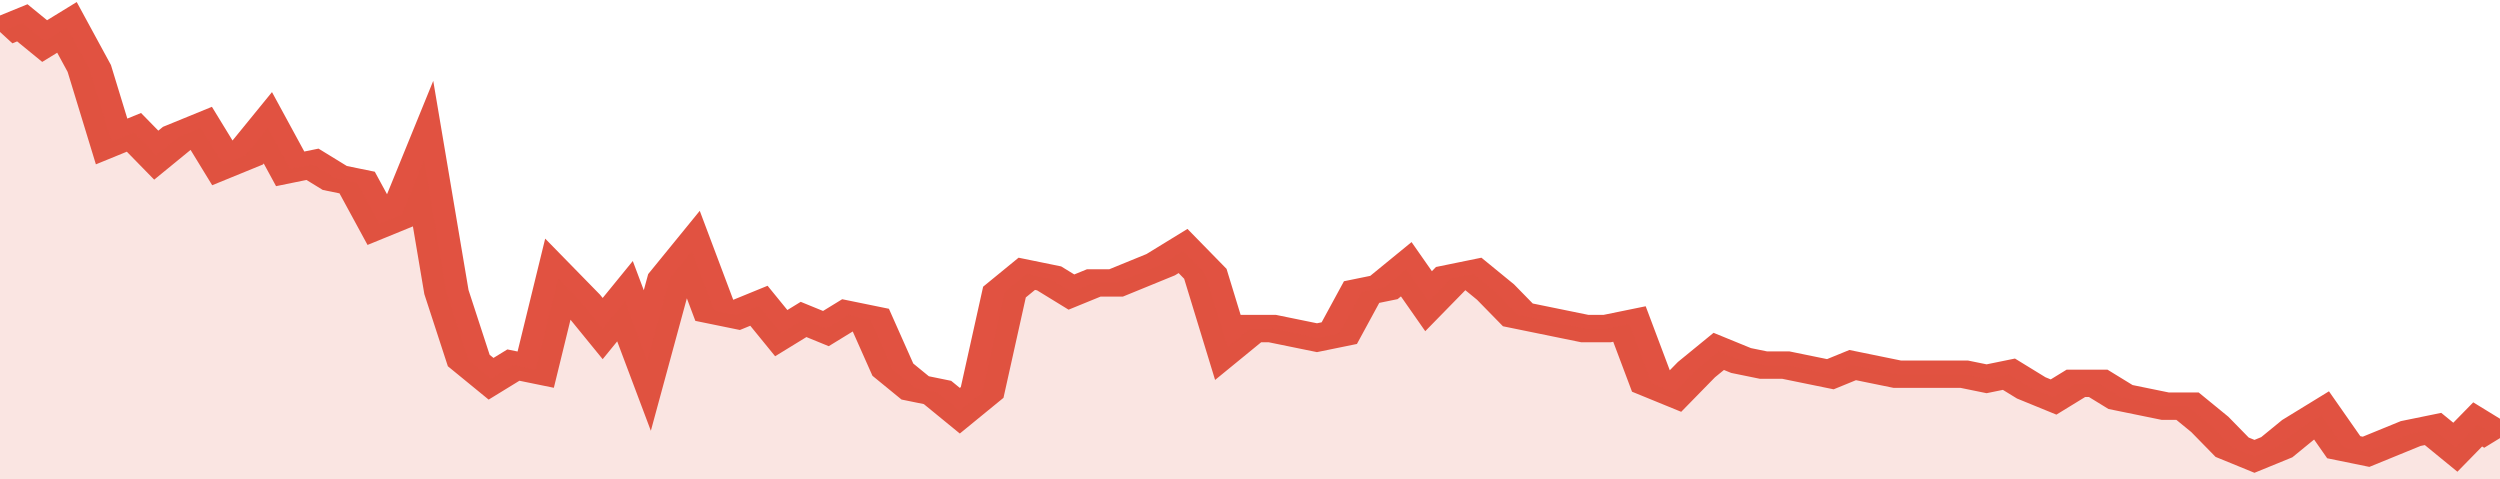
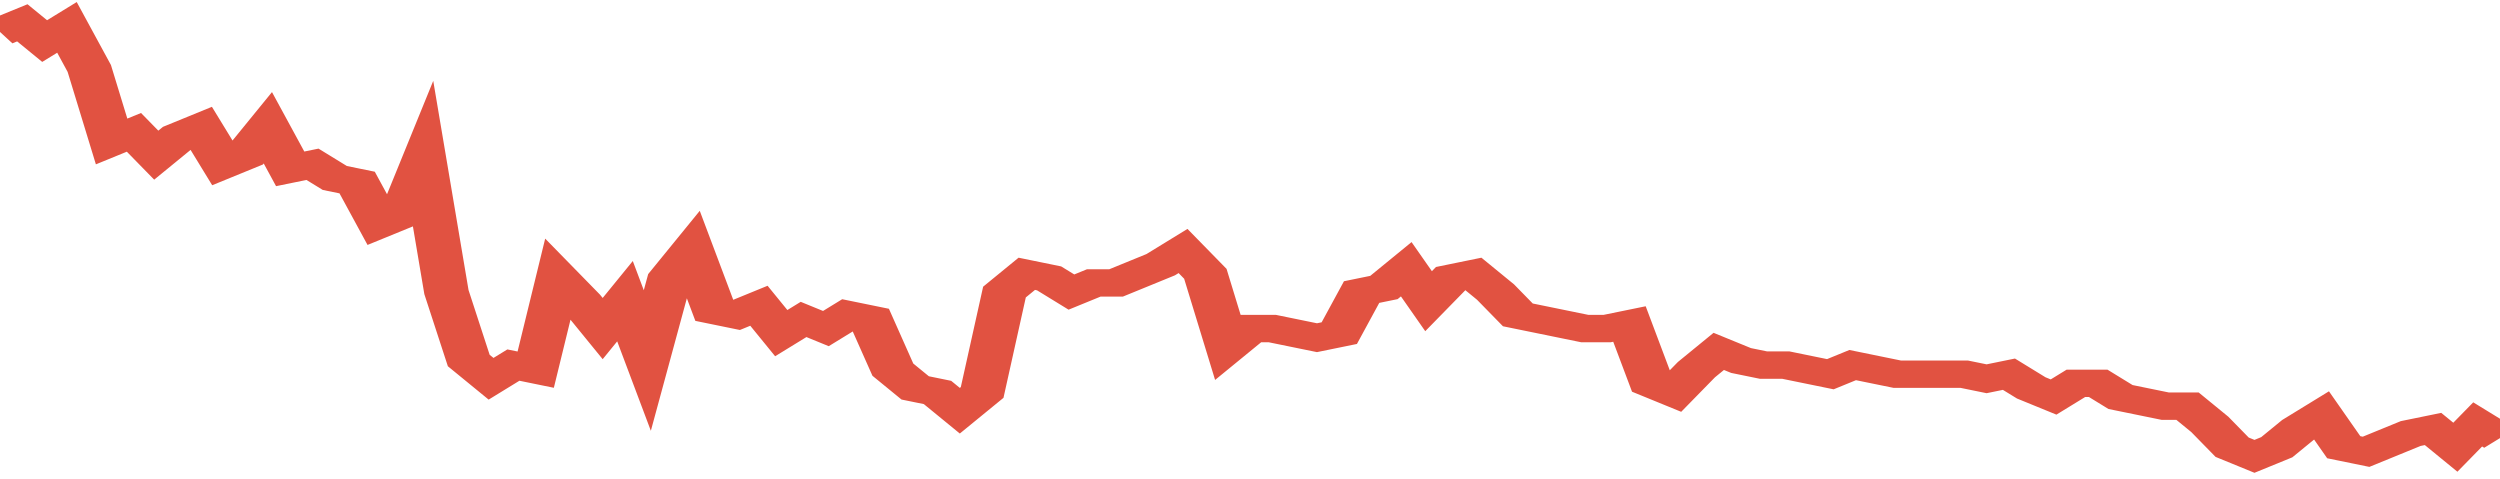
<svg xmlns="http://www.w3.org/2000/svg" viewBox="0 0 336 105" width="120" height="23" preserveAspectRatio="none">
  <polyline fill="none" stroke="#E15241" stroke-width="6" points="0, 7 3, 5 6, 9 9, 6 12, 15 15, 31 18, 29 21, 34 24, 30 27, 28 30, 36 33, 34 36, 28 39, 37 42, 36 45, 39 48, 40 51, 49 54, 47 57, 35 60, 64 63, 79 66, 83 69, 80 72, 81 75, 61 78, 66 81, 72 84, 66 87, 79 90, 61 93, 55 96, 68 99, 69 102, 67 105, 73 108, 70 111, 72 114, 69 117, 70 120, 81 123, 85 126, 86 129, 90 132, 86 135, 64 138, 60 141, 61 144, 64 147, 62 150, 62 153, 60 156, 58 159, 55 162, 60 165, 76 168, 72 171, 72 174, 73 177, 74 180, 73 183, 64 186, 63 189, 59 192, 66 195, 61 198, 60 201, 64 204, 69 207, 70 210, 71 213, 72 216, 72 219, 71 222, 84 225, 86 228, 81 231, 77 234, 79 237, 80 240, 80 243, 81 246, 82 249, 80 252, 81 255, 82 258, 82 261, 82 264, 82 267, 83 270, 82 273, 85 276, 87 279, 84 282, 84 285, 87 288, 88 291, 89 294, 89 297, 93 300, 98 303, 100 306, 98 309, 94 312, 91 315, 98 318, 99 321, 97 324, 95 327, 94 330, 98 333, 93 336, 96 336, 96 "> </polyline>
-   <polygon fill="#E15241" opacity="0.15" points="0, 105 0, 7 3, 5 6, 9 9, 6 12, 15 15, 31 18, 29 21, 34 24, 30 27, 28 30, 36 33, 34 36, 28 39, 37 42, 36 45, 39 48, 40 51, 49 54, 47 57, 35 60, 64 63, 79 66, 83 69, 80 72, 81 75, 61 78, 66 81, 72 84, 66 87, 79 90, 61 93, 55 96, 68 99, 69 102, 67 105, 73 108, 70 111, 72 114, 69 117, 70 120, 81 123, 85 126, 86 129, 90 132, 86 135, 64 138, 60 141, 61 144, 64 147, 62 150, 62 153, 60 156, 58 159, 55 162, 60 165, 76 168, 72 171, 72 174, 73 177, 74 180, 73 183, 64 186, 63 189, 59 192, 66 195, 61 198, 60 201, 64 204, 69 207, 70 210, 71 213, 72 216, 72 219, 71 222, 84 225, 86 228, 81 231, 77 234, 79 237, 80 240, 80 243, 81 246, 82 249, 80 252, 81 255, 82 258, 82 261, 82 264, 82 267, 83 270, 82 273, 85 276, 87 279, 84 282, 84 285, 87 288, 88 291, 89 294, 89 297, 93 300, 98 303, 100 306, 98 309, 94 312, 91 315, 98 318, 99 321, 97 324, 95 327, 94 330, 98 333, 93 336, 96 336, 105 " />
</svg>